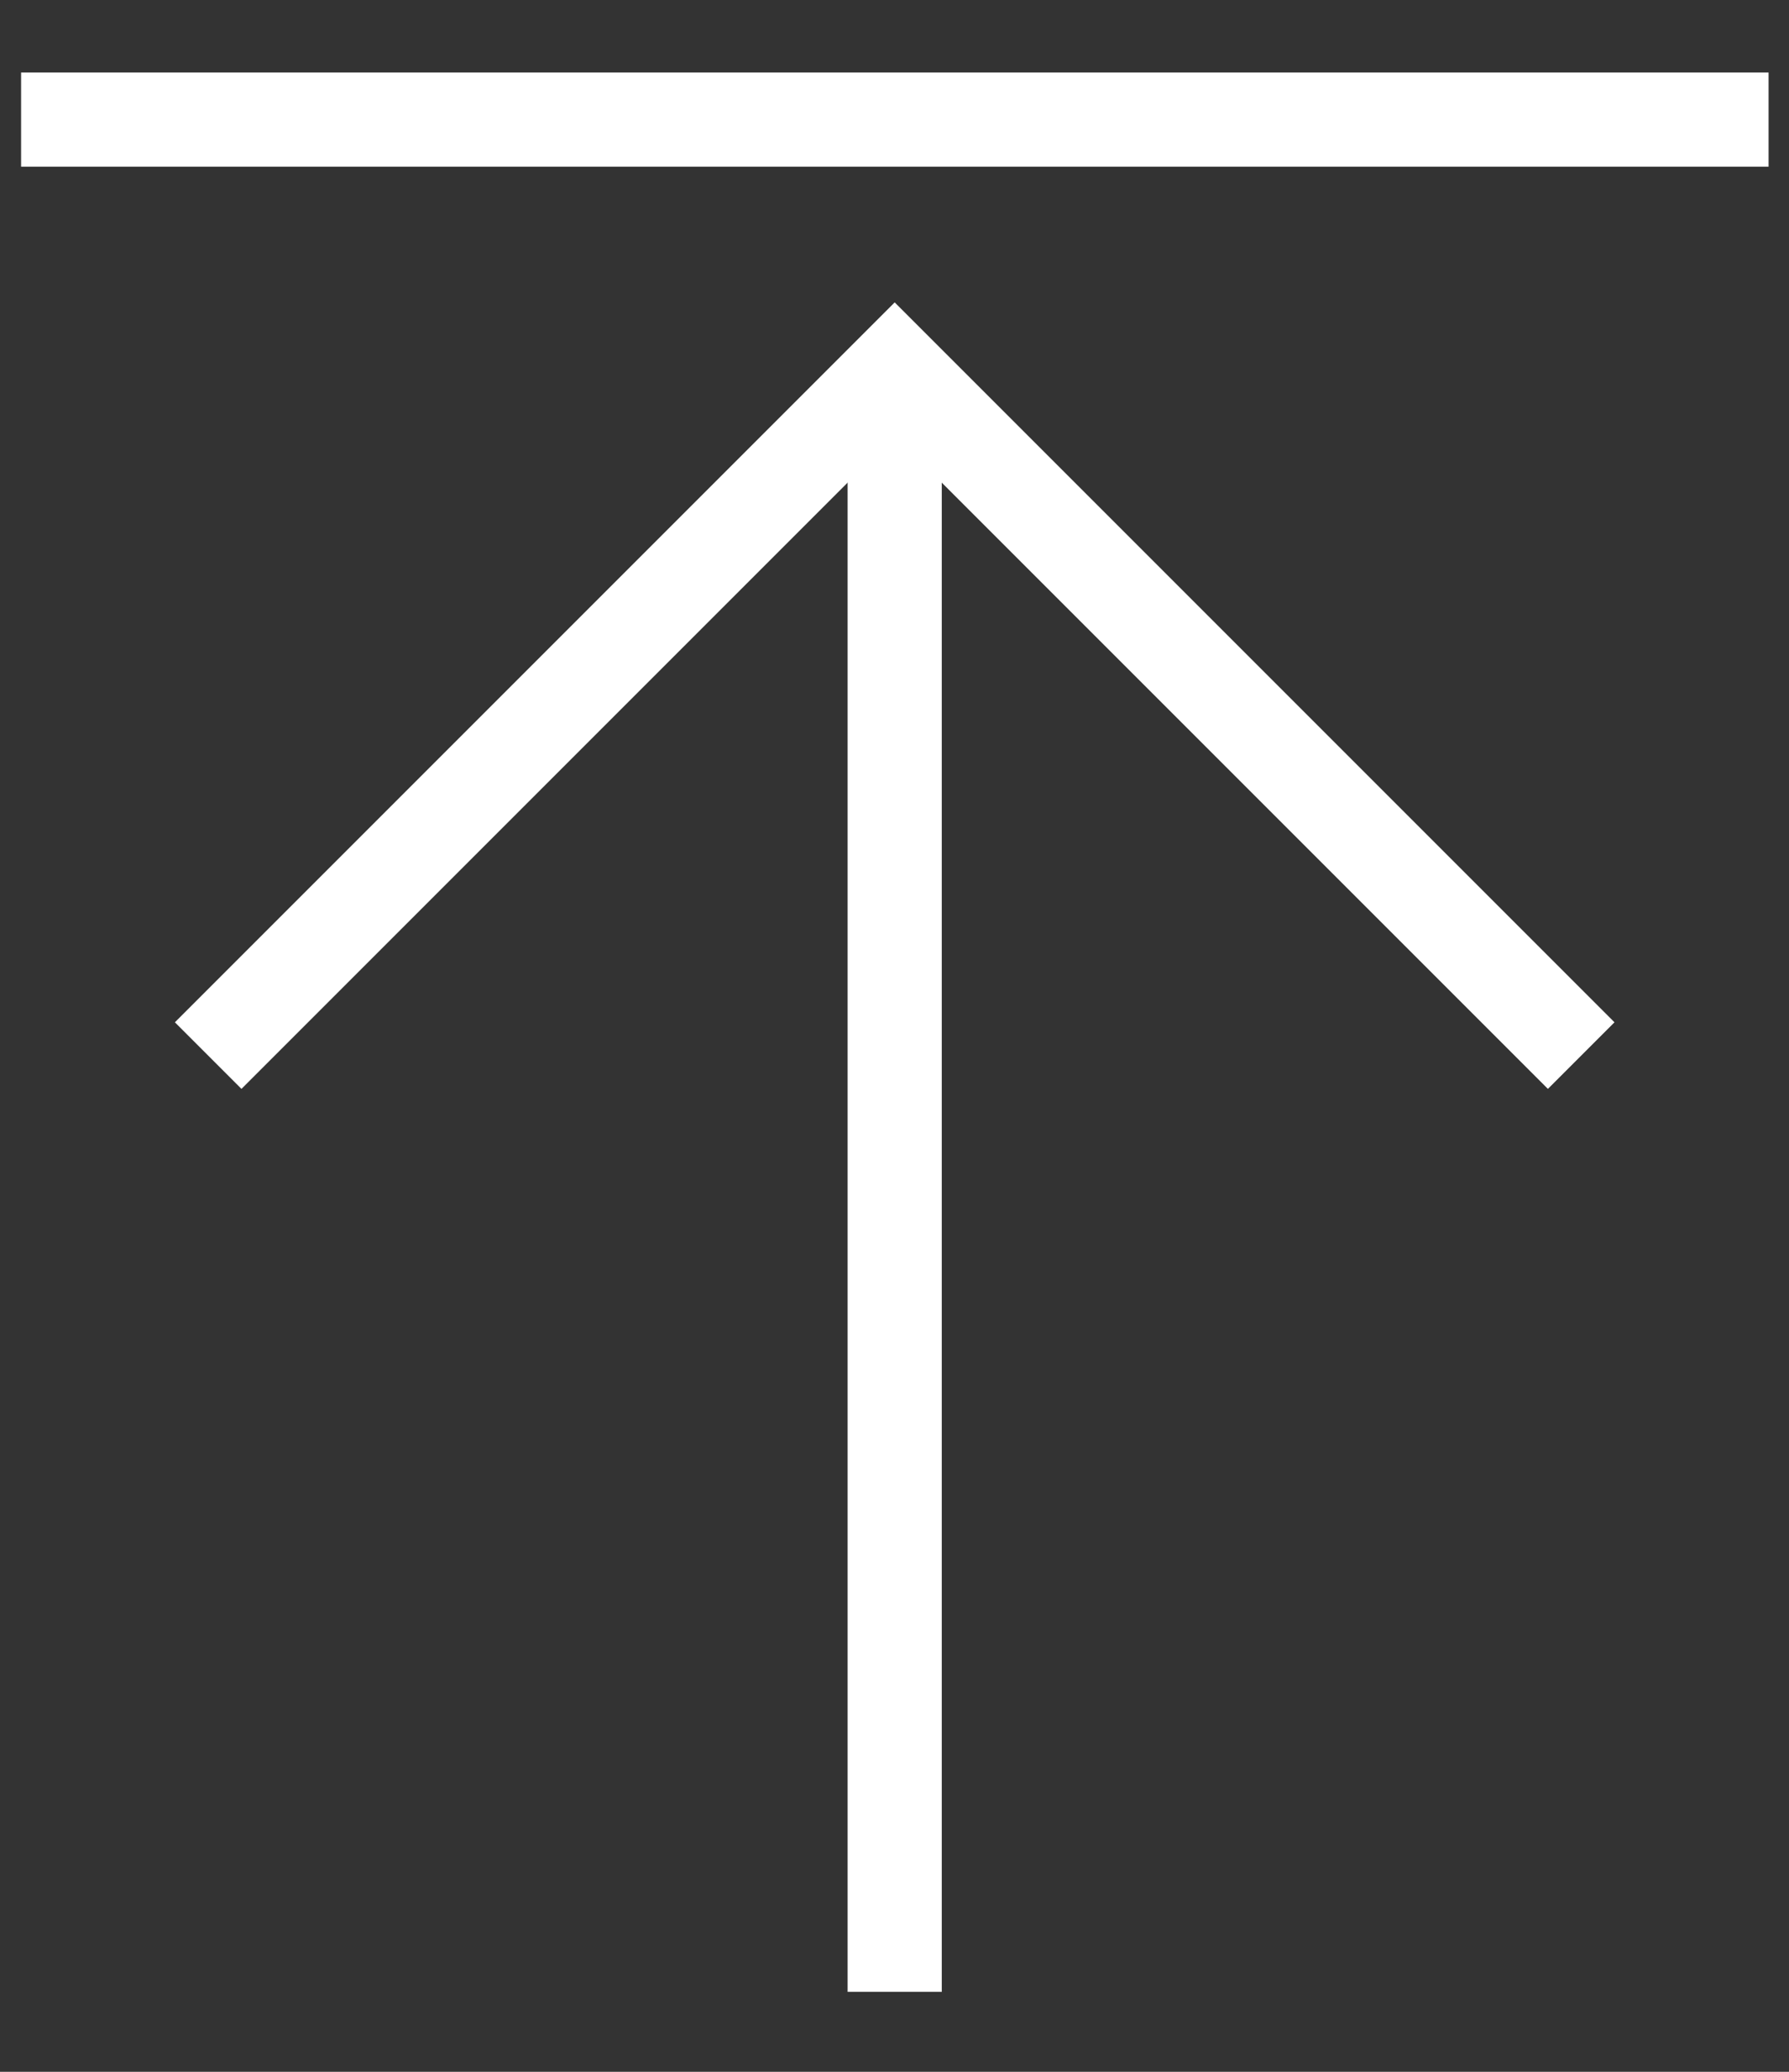
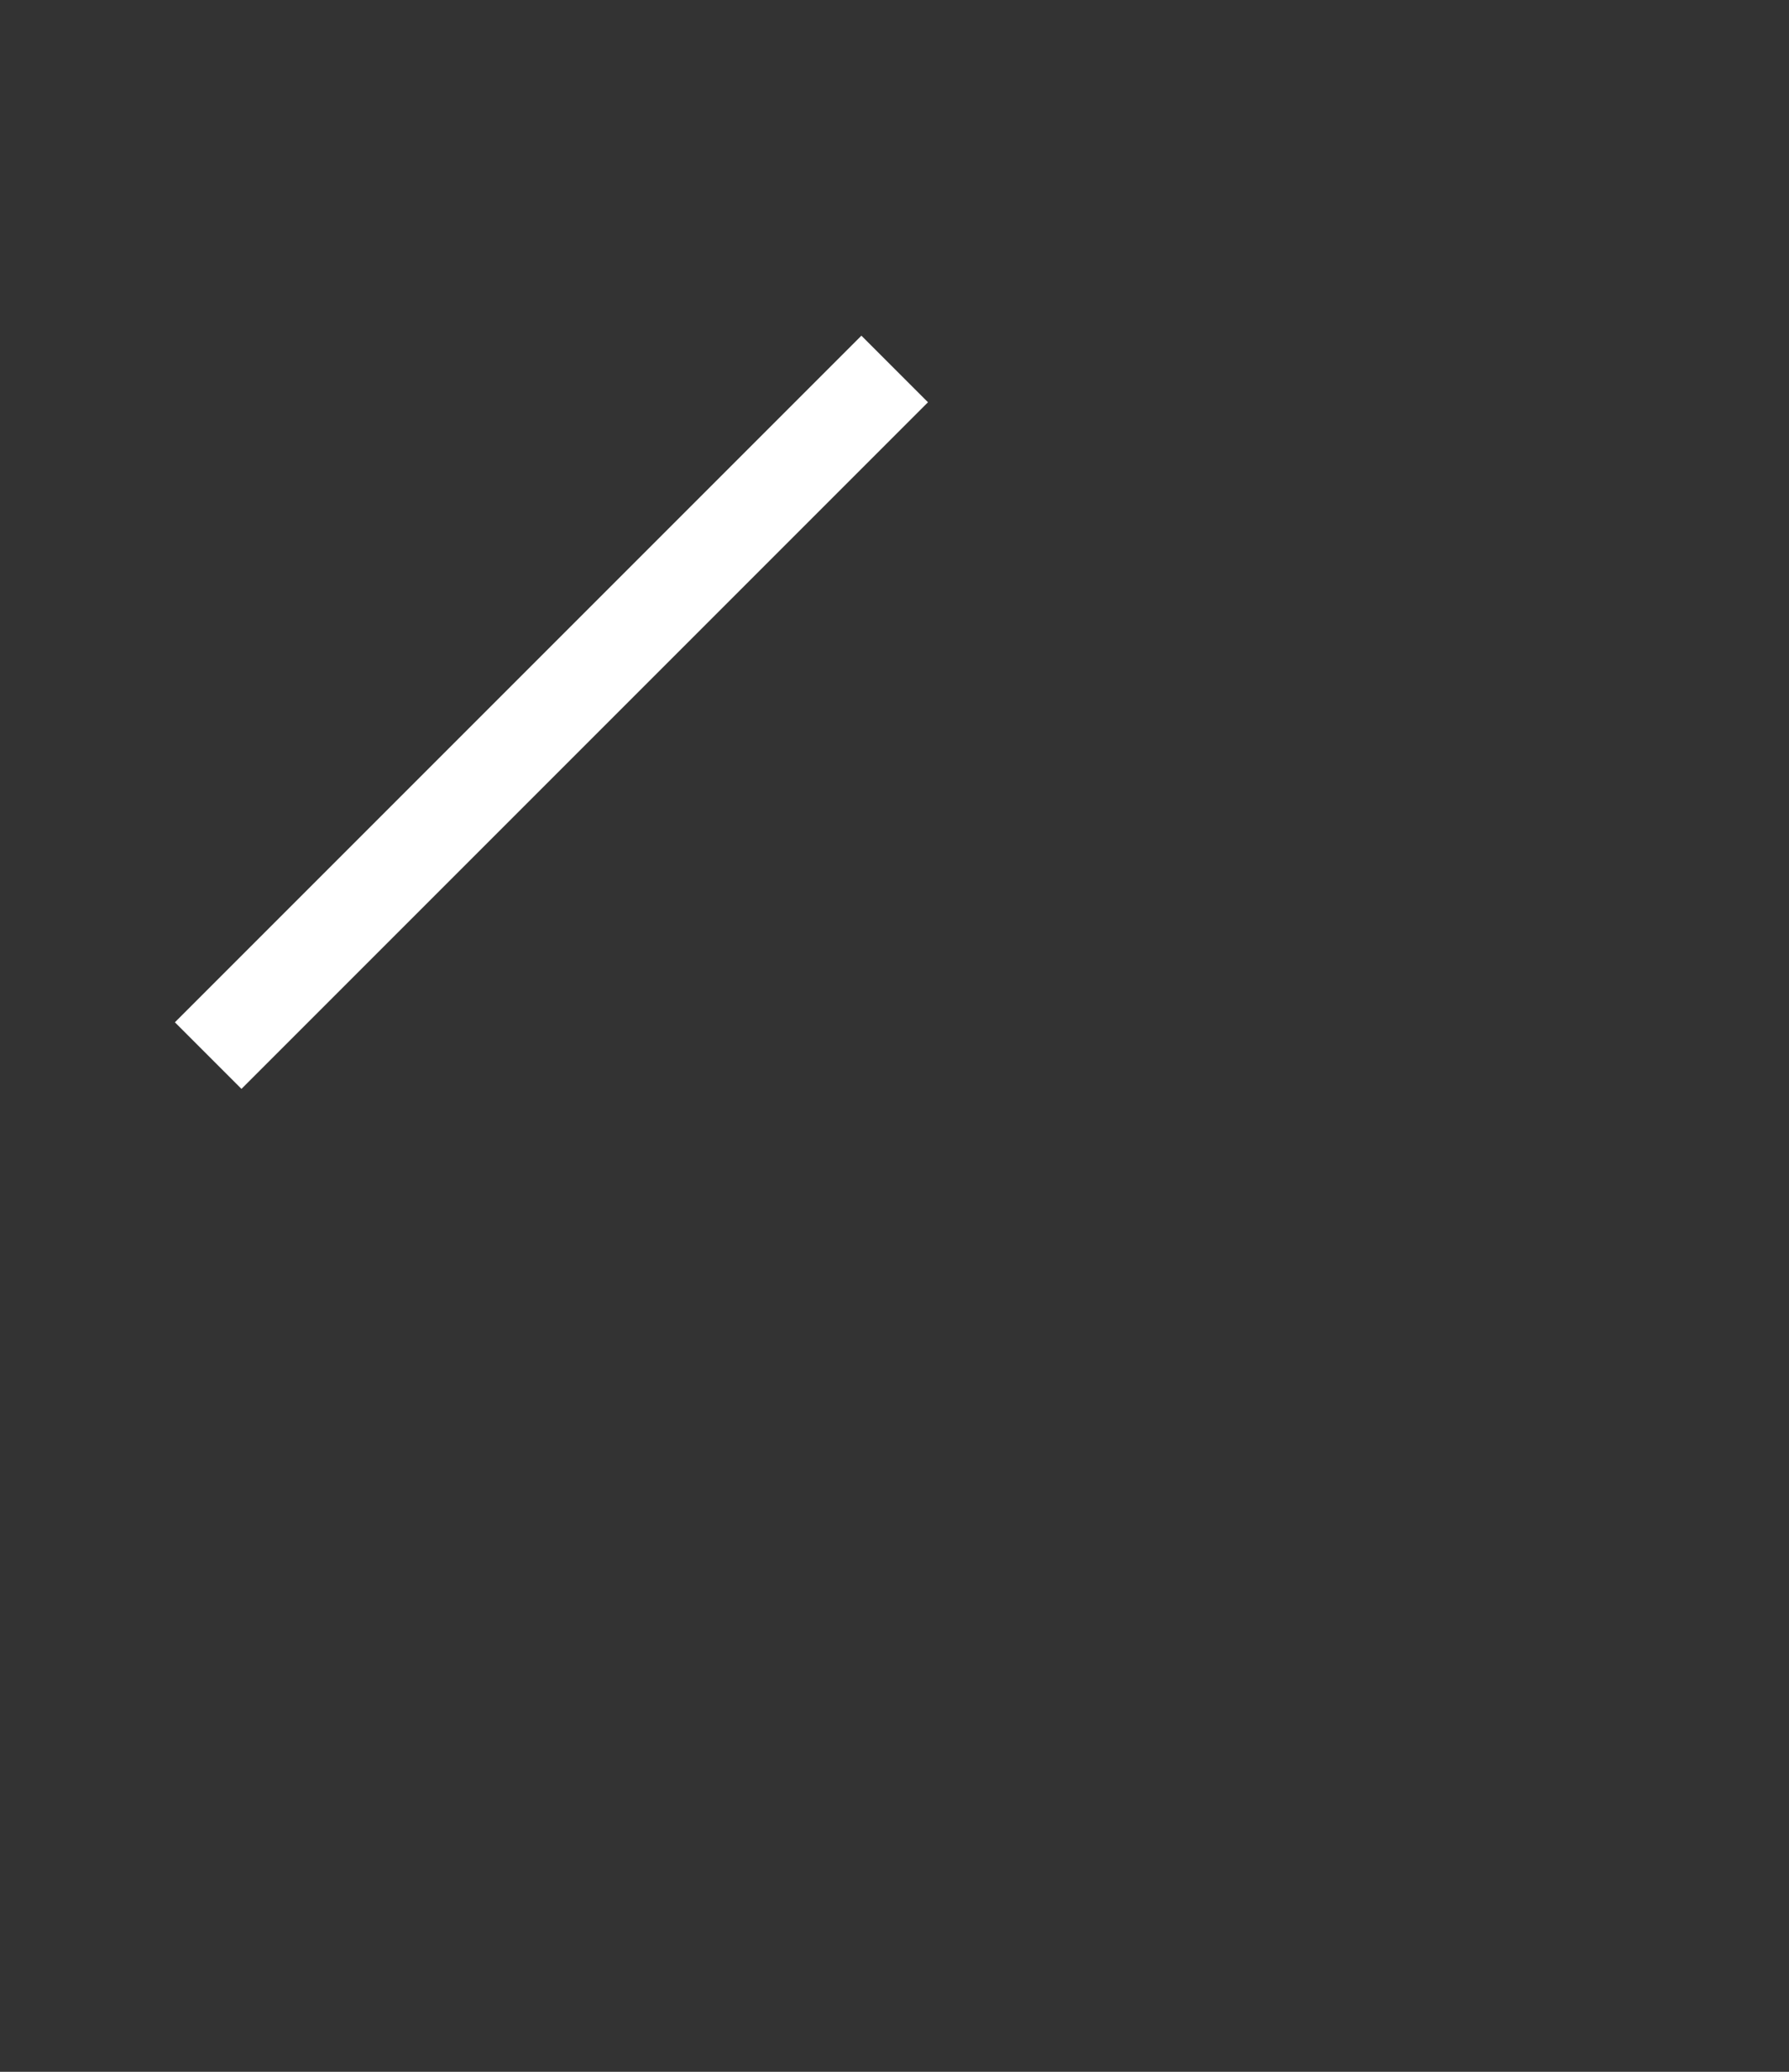
<svg xmlns="http://www.w3.org/2000/svg" width="19" height="22" viewBox="0 0 19 22" fill="none">
  <rect x="0" y="0" width="19" height="22" fill="#333333" stroke="none" />
-   <path d="M9.502 3.918V21.151" stroke="white" />
-   <path d="M18.783 1.27L0.224 1.27" stroke="white" />
-   <path d="M2.211 11.209L9.502 3.918L16.793 11.209" stroke="white" />
+   <path d="M2.211 11.209L9.502 3.918" stroke="white" />
</svg>